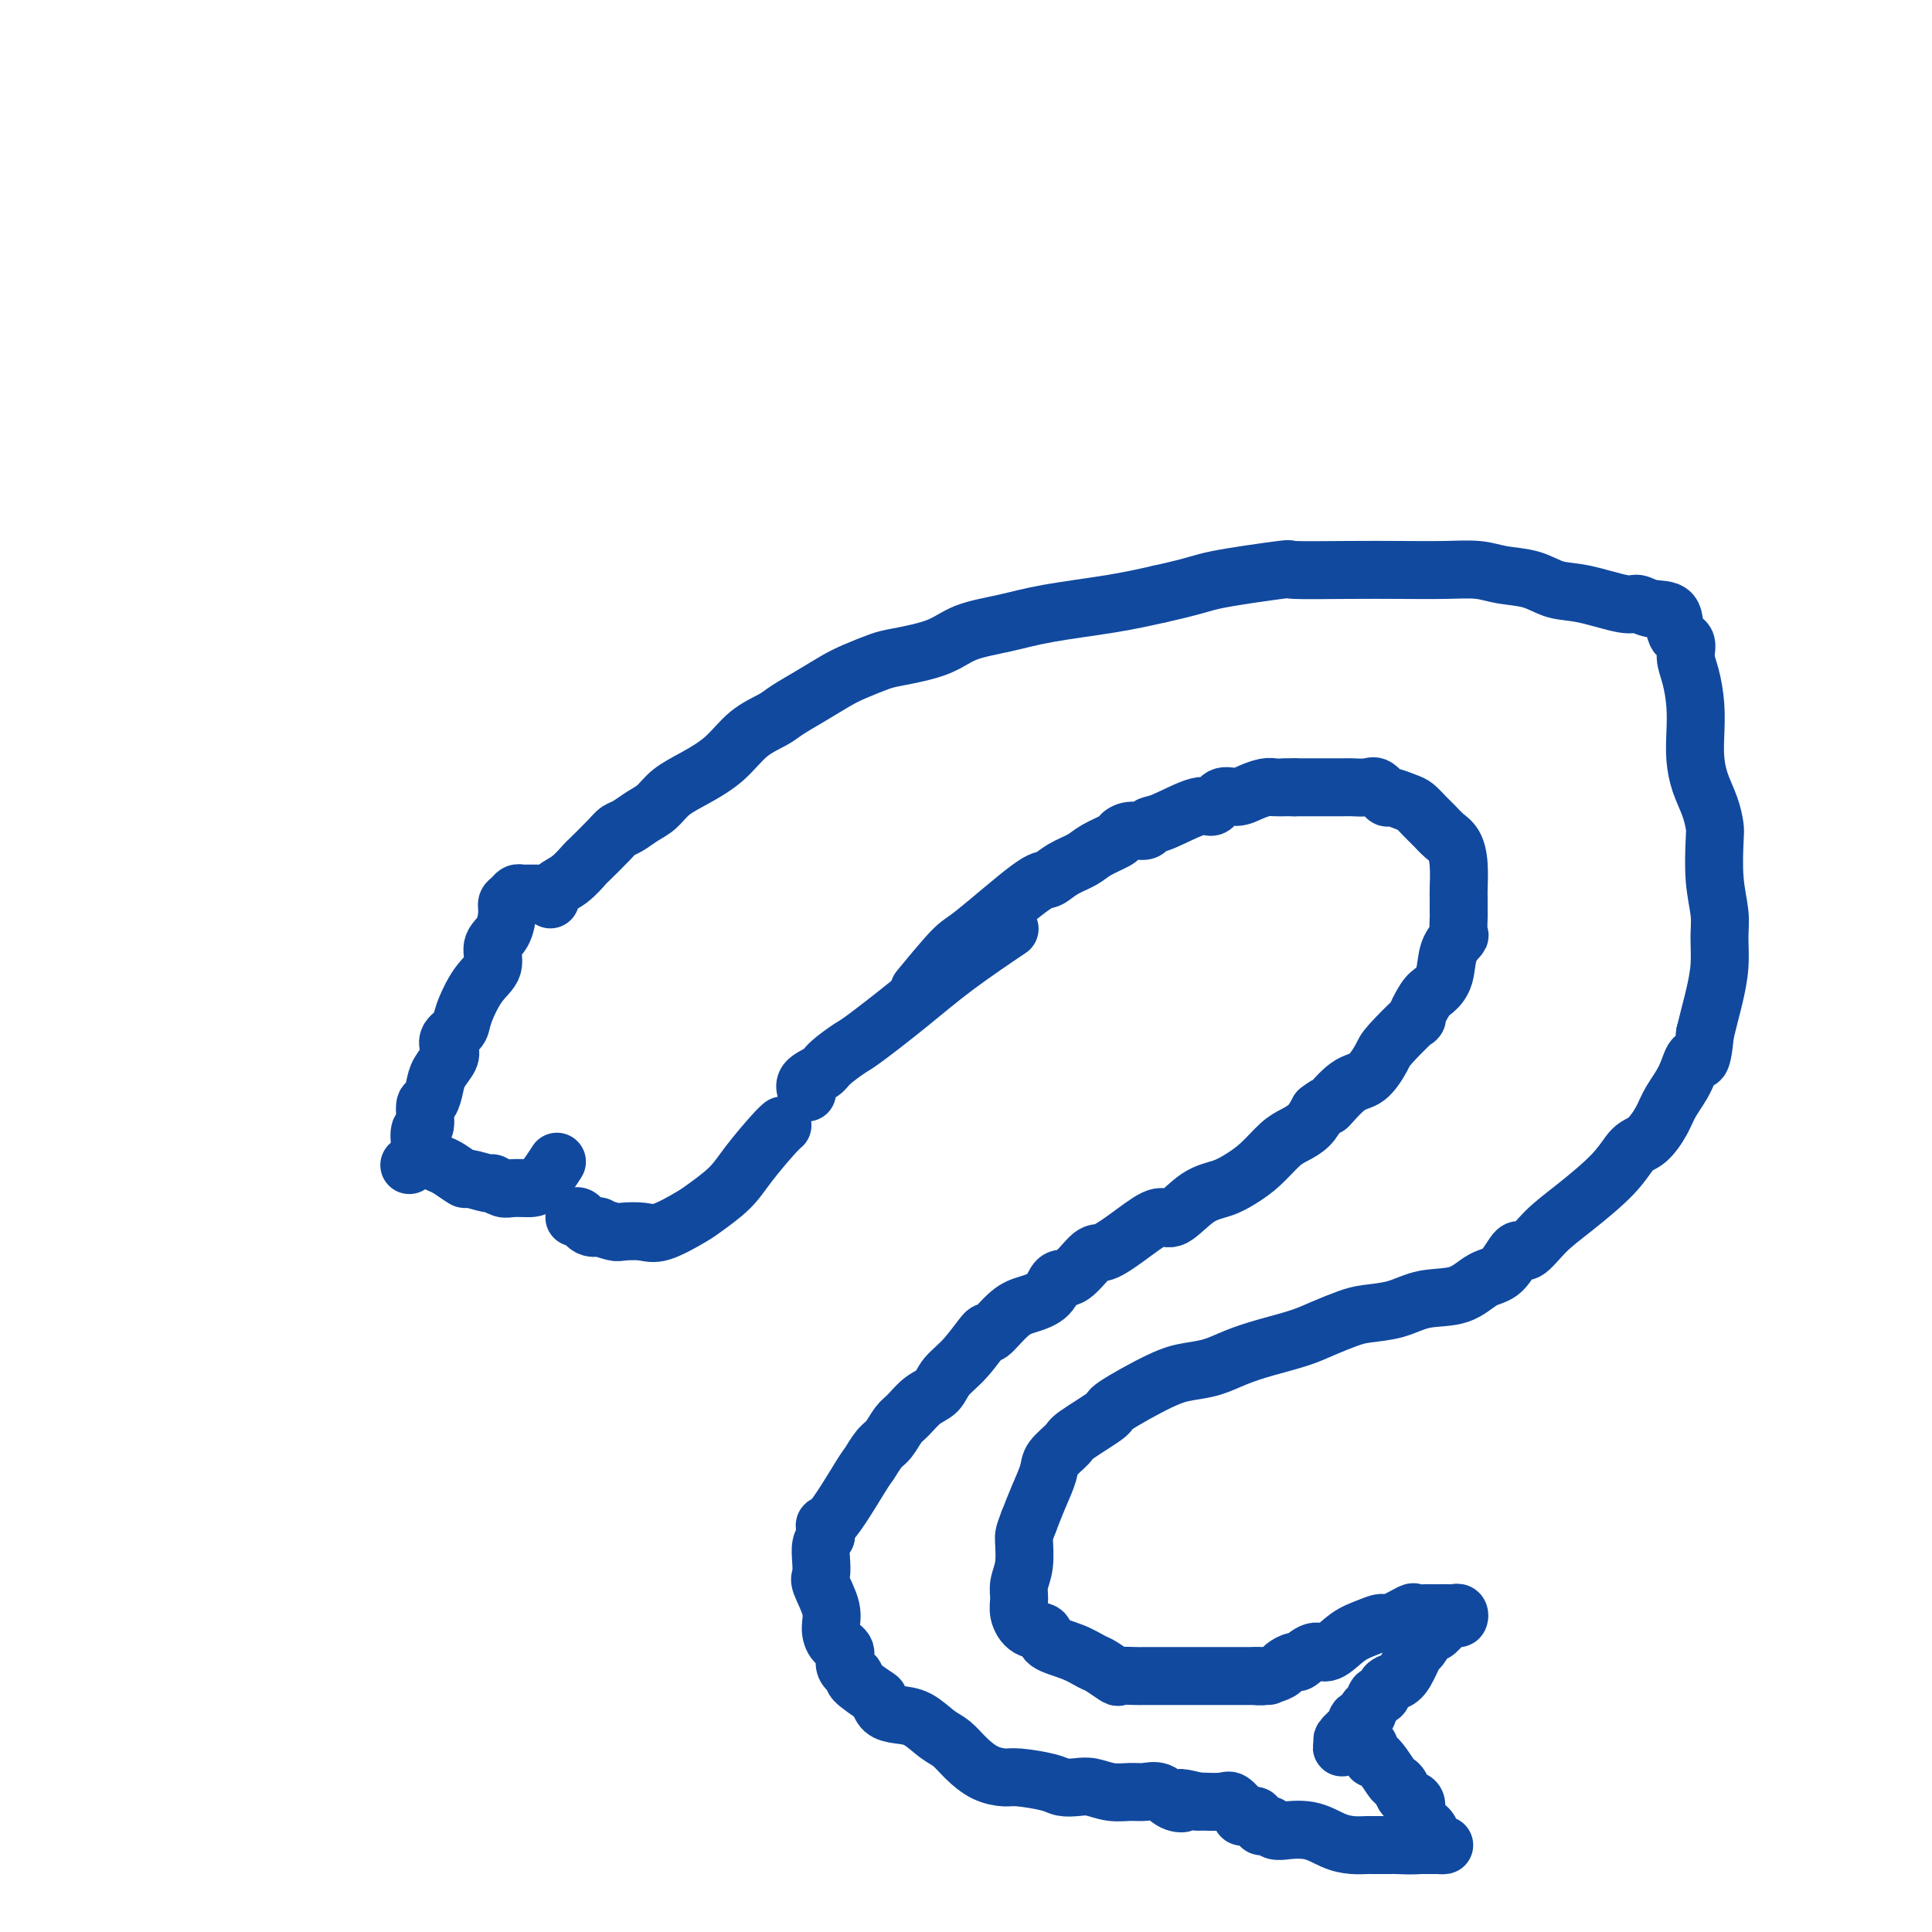
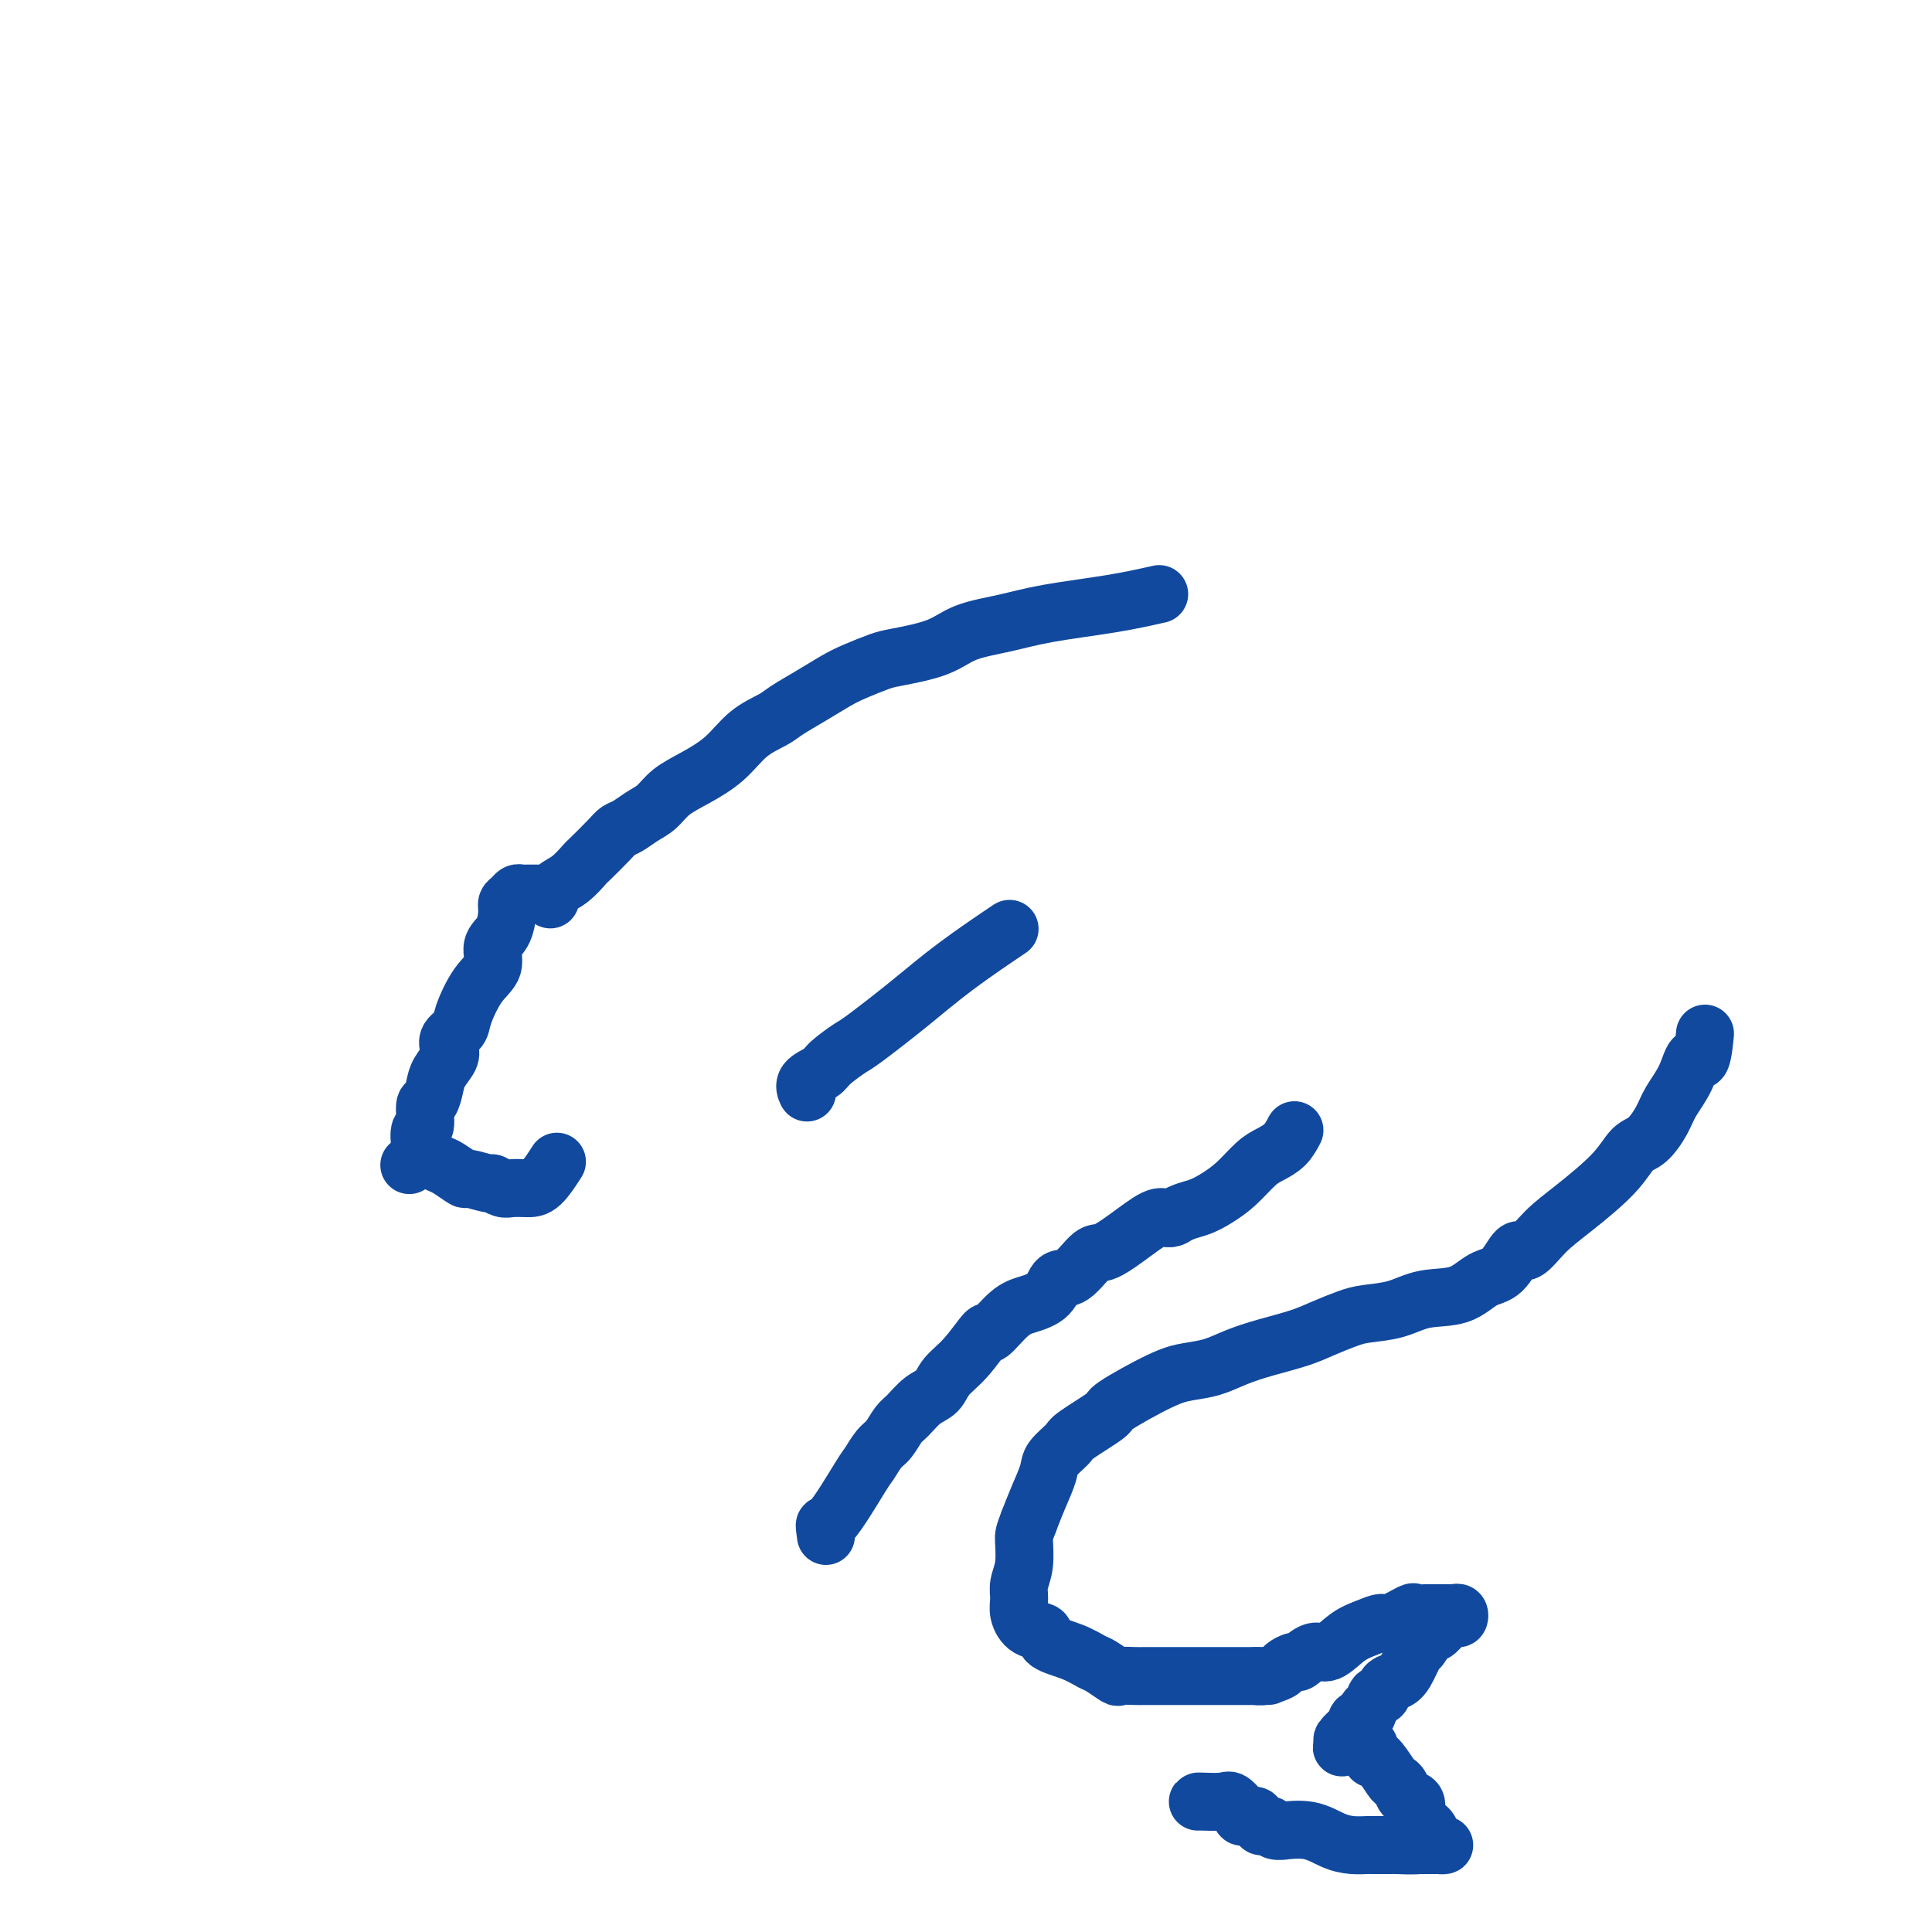
<svg xmlns="http://www.w3.org/2000/svg" viewBox="0 0 400 400" version="1.1">
  <g fill="none" stroke="#11499F" stroke-width="12" stroke-linecap="round" stroke-linejoin="round">
    <path d="M111,185c0.203,0.002 0.405,0.004 0,0c-0.405,-0.004 -1.419,-0.012 -2,0c-0.581,0.012 -0.730,0.046 -1,0c-0.270,-0.046 -0.662,-0.171 -1,0c-0.338,0.171 -0.620,0.639 -1,1c-0.380,0.361 -0.856,0.617 -1,1c-0.144,0.383 0.044,0.893 0,2c-0.044,1.107 -0.320,2.810 -1,4c-0.680,1.190 -1.763,1.866 -2,3c-0.237,1.134 0.374,2.726 0,4c-0.374,1.274 -1.733,2.228 -3,4c-1.267,1.772 -2.443,4.361 -3,6c-0.557,1.639 -0.496,2.329 -1,3c-0.504,0.671 -1.574,1.323 -2,2c-0.426,0.677 -0.208,1.380 0,2c0.208,0.620 0.405,1.157 0,2c-0.405,0.843 -1.414,1.992 -2,3c-0.586,1.008 -0.749,1.875 -1,3c-0.251,1.125 -0.590,2.507 -1,3c-0.410,0.493 -0.893,0.095 -1,1c-0.107,0.905 0.160,3.111 0,4c-0.160,0.889 -0.747,0.459 -1,1c-0.253,0.541 -0.171,2.052 0,3c0.171,0.948 0.431,1.332 0,2c-0.431,0.668 -1.552,1.619 -2,2c-0.448,0.381 -0.224,0.190 0,0" />
    <path d="M89,240c-0.190,-0.100 -0.381,-0.200 0,0c0.381,0.200 1.332,0.699 2,1c0.668,0.301 1.053,0.405 2,1c0.947,0.595 2.456,1.680 3,2c0.544,0.320 0.123,-0.124 1,0c0.877,0.124 3.053,0.818 4,1c0.947,0.182 0.665,-0.147 1,0c0.335,0.147 1.288,0.771 2,1c0.712,0.229 1.182,0.064 2,0c0.818,-0.064 1.982,-0.028 3,0c1.018,0.028 1.889,0.046 3,-1c1.111,-1.046 2.460,-3.156 3,-4c0.540,-0.844 0.270,-0.422 0,0" />
-     <path d="M119,252c-0.070,0.060 -0.141,0.120 0,0c0.141,-0.120 0.493,-0.421 1,0c0.507,0.421 1.170,1.563 2,2c0.830,0.437 1.829,0.169 2,0c0.171,-0.169 -0.484,-0.239 0,0c0.484,0.239 2.108,0.786 3,1c0.892,0.214 1.051,0.095 2,0c0.949,-0.095 2.687,-0.167 4,0c1.313,0.167 2.201,0.571 4,0c1.799,-0.571 4.509,-2.117 6,-3c1.491,-0.883 1.762,-1.102 3,-2c1.238,-0.898 3.442,-2.475 5,-4c1.558,-1.525 2.469,-2.996 4,-5c1.531,-2.004 3.681,-4.539 5,-6c1.319,-1.461 1.805,-1.846 2,-2c0.195,-0.154 0.097,-0.077 0,0" />
    <path d="M114,186c-0.047,0.190 -0.093,0.380 0,0c0.093,-0.380 0.326,-1.330 1,-2c0.674,-0.670 1.791,-1.058 3,-2c1.209,-0.942 2.511,-2.437 3,-3c0.489,-0.563 0.164,-0.196 1,-1c0.836,-0.804 2.832,-2.781 4,-4c1.168,-1.219 1.508,-1.681 2,-2c0.492,-0.319 1.137,-0.497 2,-1c0.863,-0.503 1.945,-1.333 3,-2c1.055,-0.667 2.083,-1.172 3,-2c0.917,-0.828 1.723,-1.979 3,-3c1.277,-1.021 3.025,-1.911 5,-3c1.975,-1.089 4.176,-2.377 6,-4c1.824,-1.623 3.272,-3.579 5,-5c1.728,-1.421 3.738,-2.306 5,-3c1.262,-0.694 1.777,-1.198 3,-2c1.223,-0.802 3.155,-1.902 5,-3c1.845,-1.098 3.602,-2.194 5,-3c1.398,-0.806 2.436,-1.322 4,-2c1.564,-0.678 3.655,-1.518 5,-2c1.345,-0.482 1.945,-0.604 4,-1c2.055,-0.396 5.565,-1.065 8,-2c2.435,-0.935 3.796,-2.137 6,-3c2.204,-0.863 5.251,-1.386 8,-2c2.749,-0.614 5.202,-1.319 9,-2c3.798,-0.681 8.942,-1.337 13,-2c4.058,-0.663 7.029,-1.331 10,-2" />
-     <path d="M240,123c8.128,-1.796 8.449,-2.285 12,-3c3.551,-0.715 10.331,-1.655 13,-2c2.669,-0.345 1.228,-0.093 3,0c1.772,0.093 6.758,0.028 11,0c4.242,-0.028 7.740,-0.020 11,0c3.260,0.020 6.282,0.051 9,0c2.718,-0.051 5.132,-0.184 7,0c1.868,0.184 3.190,0.684 5,1c1.810,0.316 4.109,0.448 6,1c1.891,0.552 3.376,1.525 5,2c1.624,0.475 3.388,0.453 6,1c2.612,0.547 6.071,1.663 8,2c1.929,0.337 2.329,-0.104 3,0c0.671,0.104 1.615,0.754 3,1c1.385,0.246 3.211,0.086 4,1c0.789,0.914 0.541,2.900 1,4c0.459,1.100 1.626,1.315 2,2c0.374,0.685 -0.044,1.841 0,3c0.044,1.159 0.550,2.322 1,4c0.450,1.678 0.845,3.873 1,6c0.155,2.127 0.070,4.188 0,6c-0.070,1.812 -0.123,3.376 0,5c0.123,1.624 0.424,3.307 1,5c0.576,1.693 1.426,3.397 2,5c0.574,1.603 0.872,3.105 1,4c0.128,0.895 0.088,1.182 0,3c-0.088,1.818 -0.223,5.168 0,8c0.223,2.832 0.803,5.145 1,7c0.197,1.855 0.011,3.251 0,5c-0.011,1.749 0.152,3.850 0,6c-0.152,2.150 -0.618,4.348 -1,6c-0.382,1.652 -0.681,2.758 -1,4c-0.319,1.242 -0.660,2.621 -1,4" />
    <path d="M353,214c-0.684,7.610 -1.393,5.135 -2,5c-0.607,-0.135 -1.110,2.069 -2,4c-0.890,1.931 -2.166,3.588 -3,5c-0.834,1.412 -1.226,2.579 -2,4c-0.774,1.421 -1.932,3.095 -3,4c-1.068,0.905 -2.047,1.039 -3,2c-0.953,0.961 -1.879,2.747 -4,5c-2.121,2.253 -5.438,4.971 -8,7c-2.562,2.029 -4.369,3.368 -6,5c-1.631,1.632 -3.087,3.558 -4,4c-0.913,0.442 -1.282,-0.601 -2,0c-0.718,0.601 -1.786,2.847 -3,4c-1.214,1.153 -2.576,1.212 -4,2c-1.424,0.788 -2.911,2.304 -5,3c-2.089,0.696 -4.782,0.571 -7,1c-2.218,0.429 -3.963,1.413 -6,2c-2.037,0.587 -4.367,0.776 -6,1c-1.633,0.224 -2.568,0.482 -4,1c-1.432,0.518 -3.361,1.294 -5,2c-1.639,0.706 -2.986,1.341 -5,2c-2.014,0.659 -4.693,1.342 -7,2c-2.307,0.658 -4.241,1.290 -6,2c-1.759,0.710 -3.341,1.497 -5,2c-1.659,0.503 -3.394,0.723 -5,1c-1.606,0.277 -3.083,0.611 -6,2c-2.917,1.389 -7.276,3.831 -9,5c-1.724,1.169 -0.814,1.063 -2,2c-1.186,0.937 -4.467,2.917 -6,4c-1.533,1.083 -1.317,1.268 -2,2c-0.683,0.732 -2.266,2.011 -3,3c-0.734,0.989 -0.621,1.689 -1,3c-0.379,1.311 -1.251,3.232 -2,5c-0.749,1.768 -1.374,3.384 -2,5" />
    <path d="M213,315c-1.017,2.668 -1.058,2.839 -1,4c0.058,1.161 0.216,3.313 0,5c-0.216,1.687 -0.807,2.909 -1,4c-0.193,1.091 0.011,2.050 0,3c-0.011,0.950 -0.236,1.892 0,3c0.236,1.108 0.935,2.381 2,3c1.065,0.619 2.496,0.584 3,1c0.504,0.416 0.079,1.282 1,2c0.921,0.718 3.186,1.289 5,2c1.814,0.711 3.175,1.564 4,2c0.825,0.436 1.113,0.457 2,1c0.887,0.543 2.374,1.610 3,2c0.626,0.390 0.393,0.105 1,0c0.607,-0.105 2.054,-0.028 3,0c0.946,0.028 1.390,0.008 2,0c0.610,-0.008 1.384,-0.002 3,0c1.616,0.002 4.072,0.001 6,0c1.928,-0.001 3.329,-0.000 4,0c0.671,0.000 0.614,0.000 1,0c0.386,-0.000 1.216,-0.000 2,0c0.784,0.000 1.522,0.000 2,0c0.478,-0.000 0.695,-0.000 1,0c0.305,0.000 0.697,0.000 1,0c0.303,-0.000 0.515,-0.000 1,0c0.485,0.000 1.242,0.000 2,0" />
    <path d="M260,347c4.699,-0.013 1.946,-0.046 1,0c-0.946,0.046 -0.084,0.172 1,0c1.084,-0.172 2.391,-0.643 3,-1c0.609,-0.357 0.521,-0.601 1,-1c0.479,-0.399 1.523,-0.954 2,-1c0.477,-0.046 0.385,0.416 1,0c0.615,-0.416 1.937,-1.709 3,-2c1.063,-0.291 1.868,0.422 3,0c1.132,-0.422 2.591,-1.977 4,-3c1.409,-1.023 2.768,-1.514 4,-2c1.232,-0.486 2.337,-0.967 3,-1c0.663,-0.033 0.884,0.384 2,0c1.116,-0.384 3.128,-1.567 4,-2c0.872,-0.433 0.605,-0.116 1,0c0.395,0.116 1.454,0.031 2,0c0.546,-0.031 0.581,-0.009 1,0c0.419,0.009 1.223,0.007 2,0c0.777,-0.007 1.526,-0.017 2,0c0.474,0.017 0.671,0.060 1,0c0.329,-0.060 0.789,-0.222 1,0c0.211,0.222 0.172,0.829 0,1c-0.172,0.171 -0.478,-0.094 -1,0c-0.522,0.094 -1.261,0.547 -2,1" />
    <path d="M299,336c-0.732,0.811 -1.561,1.838 -2,2c-0.439,0.162 -0.487,-0.542 -1,0c-0.513,0.542 -1.489,2.329 -2,3c-0.511,0.671 -0.557,0.226 -1,1c-0.443,0.774 -1.285,2.766 -2,4c-0.715,1.234 -1.305,1.711 -2,2c-0.695,0.289 -1.497,0.392 -2,1c-0.503,0.608 -0.707,1.721 -1,2c-0.293,0.279 -0.675,-0.276 -1,0c-0.325,0.276 -0.594,1.383 -1,2c-0.406,0.617 -0.950,0.744 -1,1c-0.050,0.256 0.395,0.641 0,1c-0.395,0.359 -1.631,0.692 -2,1c-0.369,0.308 0.128,0.591 0,1c-0.128,0.409 -0.880,0.945 -1,1c-0.120,0.055 0.391,-0.370 0,0c-0.391,0.370 -1.683,1.534 -2,2c-0.317,0.466 0.342,0.233 1,0" />
    <path d="M279,360c-2.823,3.638 0.120,0.733 1,0c0.880,-0.733 -0.304,0.708 0,1c0.304,0.292 2.095,-0.563 3,0c0.905,0.563 0.925,2.545 1,3c0.075,0.455 0.204,-0.617 1,0c0.796,0.617 2.259,2.924 3,4c0.741,1.076 0.759,0.922 1,1c0.241,0.078 0.704,0.387 1,1c0.296,0.613 0.426,1.530 1,2c0.574,0.470 1.593,0.492 2,1c0.407,0.508 0.203,1.502 0,2c-0.203,0.498 -0.406,0.501 0,1c0.406,0.499 1.420,1.493 2,2c0.580,0.507 0.725,0.528 1,1c0.275,0.472 0.682,1.394 1,2c0.318,0.606 0.549,0.894 1,1c0.451,0.106 1.121,0.028 1,0c-0.121,-0.028 -1.035,-0.008 -2,0c-0.965,0.008 -1.983,0.004 -3,0" />
    <path d="M294,382c-1.560,0.155 -3.961,0.041 -5,0c-1.039,-0.041 -0.718,-0.011 -1,0c-0.282,0.011 -1.169,0.001 -2,0c-0.831,-0.001 -1.606,0.006 -2,0c-0.394,-0.006 -0.408,-0.026 -1,0c-0.592,0.026 -1.761,0.098 -3,0c-1.239,-0.098 -2.549,-0.365 -4,-1c-1.451,-0.635 -3.043,-1.638 -5,-2c-1.957,-0.362 -4.278,-0.083 -5,0c-0.722,0.083 0.156,-0.029 0,0c-0.156,0.029 -1.347,0.200 -2,0c-0.653,-0.200 -0.768,-0.771 -1,-1c-0.232,-0.229 -0.582,-0.118 -1,0c-0.418,0.118 -0.903,0.241 -1,0c-0.097,-0.241 0.195,-0.848 0,-1c-0.195,-0.152 -0.876,0.151 -1,0c-0.124,-0.151 0.308,-0.756 0,-1c-0.308,-0.244 -1.357,-0.125 -2,0c-0.643,0.125 -0.880,0.258 -1,0c-0.120,-0.258 -0.123,-0.906 0,-1c0.123,-0.094 0.373,0.367 0,0c-0.373,-0.367 -1.368,-1.562 -2,-2c-0.632,-0.438 -0.901,-0.118 -2,0c-1.099,0.118 -3.028,0.034 -4,0c-0.972,-0.034 -0.986,-0.017 -1,0" />
-     <path d="M248,373c-5.547,-1.425 -3.414,-0.487 -3,0c0.414,0.487 -0.892,0.524 -2,0c-1.108,-0.524 -2.019,-1.608 -3,-2c-0.981,-0.392 -2.033,-0.091 -3,0c-0.967,0.091 -1.848,-0.027 -3,0c-1.152,0.027 -2.573,0.201 -4,0c-1.427,-0.201 -2.858,-0.776 -4,-1c-1.142,-0.224 -1.995,-0.098 -3,0c-1.005,0.098 -2.162,0.168 -3,0c-0.838,-0.168 -1.358,-0.576 -3,-1c-1.642,-0.424 -4.407,-0.866 -6,-1c-1.593,-0.134 -2.015,0.040 -3,0c-0.985,-0.040 -2.535,-0.294 -4,-1c-1.465,-0.706 -2.846,-1.863 -4,-3c-1.154,-1.137 -2.081,-2.254 -3,-3c-0.919,-0.746 -1.830,-1.121 -3,-2c-1.170,-0.879 -2.600,-2.261 -4,-3c-1.400,-0.739 -2.769,-0.836 -4,-1c-1.231,-0.164 -2.324,-0.397 -3,-1c-0.676,-0.603 -0.935,-1.578 -1,-2c-0.065,-0.422 0.065,-0.291 -1,-1c-1.065,-0.709 -3.325,-2.258 -4,-3c-0.675,-0.742 0.235,-0.677 0,-1c-0.235,-0.323 -1.616,-1.036 -2,-2c-0.384,-0.964 0.229,-2.181 0,-3c-0.229,-0.819 -1.301,-1.240 -2,-2c-0.699,-0.760 -1.024,-1.859 -1,-3c0.024,-1.141 0.398,-2.326 0,-4c-0.398,-1.674 -1.568,-3.838 -2,-5c-0.432,-1.162 -0.126,-1.322 0,-2c0.126,-0.678 0.072,-1.875 0,-3c-0.072,-1.125 -0.164,-2.179 0,-3c0.164,-0.821 0.582,-1.411 1,-2" />
-     <path d="M171,318c-0.421,-3.574 -0.475,-1.509 1,-3c1.475,-1.491 4.478,-6.539 6,-9c1.522,-2.461 1.562,-2.335 2,-3c0.438,-0.665 1.275,-2.122 2,-3c0.725,-0.878 1.339,-1.179 2,-2c0.661,-0.821 1.369,-2.162 2,-3c0.631,-0.838 1.185,-1.173 2,-2c0.815,-0.827 1.890,-2.147 3,-3c1.110,-0.853 2.256,-1.241 3,-2c0.744,-0.759 1.087,-1.891 2,-3c0.913,-1.109 2.396,-2.195 4,-4c1.604,-1.805 3.329,-4.331 4,-5c0.671,-0.669 0.287,0.517 1,0c0.713,-0.517 2.525,-2.737 4,-4c1.475,-1.263 2.615,-1.569 4,-2c1.385,-0.431 3.015,-0.988 4,-2c0.985,-1.012 1.326,-2.479 2,-3c0.674,-0.521 1.682,-0.096 3,-1c1.318,-0.904 2.945,-3.139 4,-4c1.055,-0.861 1.537,-0.349 3,-1c1.463,-0.651 3.906,-2.464 6,-4c2.094,-1.536 3.837,-2.795 5,-3c1.163,-0.205 1.745,0.645 3,0c1.255,-0.645 3.182,-2.785 5,-4c1.818,-1.215 3.525,-1.505 5,-2c1.475,-0.495 2.716,-1.196 4,-2c1.284,-0.804 2.609,-1.713 4,-3c1.391,-1.287 2.847,-2.953 4,-4c1.153,-1.047 2.003,-1.474 3,-2c0.997,-0.526 2.142,-1.150 3,-2c0.858,-0.850 1.429,-1.925 2,-3" />
-     <path d="M273,230c2.738,-2.166 1.584,-0.583 2,-1c0.416,-0.417 2.404,-2.836 4,-4c1.596,-1.164 2.800,-1.075 4,-2c1.200,-0.925 2.394,-2.864 3,-4c0.606,-1.136 0.623,-1.469 2,-3c1.377,-1.531 4.113,-4.260 5,-5c0.887,-0.740 -0.076,0.507 0,0c0.076,-0.507 1.191,-2.770 2,-4c0.809,-1.230 1.313,-1.427 2,-2c0.687,-0.573 1.557,-1.524 2,-3c0.443,-1.476 0.458,-3.479 1,-5c0.542,-1.521 1.609,-2.562 2,-3c0.391,-0.438 0.105,-0.275 0,-1c-0.105,-0.725 -0.027,-2.339 0,-3c0.027,-0.661 0.005,-0.369 0,-1c-0.005,-0.631 0.007,-2.185 0,-3c-0.007,-0.815 -0.032,-0.890 0,-2c0.032,-1.110 0.122,-3.256 0,-5c-0.122,-1.744 -0.456,-3.087 -1,-4c-0.544,-0.913 -1.299,-1.396 -2,-2c-0.701,-0.604 -1.347,-1.329 -2,-2c-0.653,-0.671 -1.312,-1.288 -2,-2c-0.688,-0.712 -1.406,-1.519 -2,-2c-0.594,-0.481 -1.064,-0.637 -2,-1c-0.936,-0.363 -2.339,-0.935 -3,-1c-0.661,-0.065 -0.581,0.375 -1,0c-0.419,-0.375 -1.336,-1.565 -2,-2c-0.664,-0.435 -1.076,-0.117 -2,0c-0.924,0.117 -2.361,0.031 -3,0c-0.639,-0.031 -0.481,-0.008 -2,0c-1.519,0.008 -4.717,0.002 -6,0c-1.283,-0.002 -0.652,-0.001 -1,0c-0.348,0.001 -1.674,0.000 -3,0" />
-     <path d="M268,163c-2.984,-0.003 -1.943,-0.011 -2,0c-0.057,0.011 -1.212,0.039 -2,0c-0.788,-0.039 -1.208,-0.146 -2,0c-0.792,0.146 -1.954,0.544 -3,1c-1.046,0.456 -1.974,0.970 -3,1c-1.026,0.030 -2.149,-0.424 -3,0c-0.851,0.424 -1.431,1.725 -2,2c-0.569,0.275 -1.129,-0.477 -3,0c-1.871,0.477 -5.055,2.184 -7,3c-1.945,0.816 -2.651,0.743 -3,1c-0.349,0.257 -0.341,0.845 -1,1c-0.659,0.155 -1.985,-0.124 -3,0c-1.015,0.124 -1.720,0.652 -2,1c-0.280,0.348 -0.134,0.518 -1,1c-0.866,0.482 -2.745,1.277 -4,2c-1.255,0.723 -1.887,1.374 -3,2c-1.113,0.626 -2.706,1.226 -4,2c-1.294,0.774 -2.288,1.722 -3,2c-0.712,0.278 -1.141,-0.113 -4,2c-2.859,2.113 -8.148,6.731 -11,9c-2.852,2.269 -3.268,2.188 -5,4c-1.732,1.812 -4.781,5.518 -6,7c-1.219,1.482 -0.610,0.741 0,0" />
+     <path d="M171,318c-0.421,-3.574 -0.475,-1.509 1,-3c1.475,-1.491 4.478,-6.539 6,-9c1.522,-2.461 1.562,-2.335 2,-3c0.438,-0.665 1.275,-2.122 2,-3c0.725,-0.878 1.339,-1.179 2,-2c0.661,-0.821 1.369,-2.162 2,-3c0.631,-0.838 1.185,-1.173 2,-2c0.815,-0.827 1.890,-2.147 3,-3c1.110,-0.853 2.256,-1.241 3,-2c0.744,-0.759 1.087,-1.891 2,-3c0.913,-1.109 2.396,-2.195 4,-4c1.604,-1.805 3.329,-4.331 4,-5c0.671,-0.669 0.287,0.517 1,0c0.713,-0.517 2.525,-2.737 4,-4c1.475,-1.263 2.615,-1.569 4,-2c1.385,-0.431 3.015,-0.988 4,-2c0.985,-1.012 1.326,-2.479 2,-3c0.674,-0.521 1.682,-0.096 3,-1c1.318,-0.904 2.945,-3.139 4,-4c1.055,-0.861 1.537,-0.349 3,-1c1.463,-0.651 3.906,-2.464 6,-4c2.094,-1.536 3.837,-2.795 5,-3c1.163,-0.205 1.745,0.645 3,0c1.818,-1.215 3.525,-1.505 5,-2c1.475,-0.495 2.716,-1.196 4,-2c1.284,-0.804 2.609,-1.713 4,-3c1.391,-1.287 2.847,-2.953 4,-4c1.153,-1.047 2.003,-1.474 3,-2c0.997,-0.526 2.142,-1.150 3,-2c0.858,-0.850 1.429,-1.925 2,-3" />
    <path d="M167,226c0.083,0.176 0.166,0.352 0,0c-0.166,-0.352 -0.580,-1.231 0,-2c0.580,-0.769 2.154,-1.428 3,-2c0.846,-0.572 0.965,-1.059 2,-2c1.035,-0.941 2.986,-2.337 4,-3c1.014,-0.663 1.089,-0.592 3,-2c1.911,-1.408 5.656,-4.295 9,-7c3.344,-2.705 6.285,-5.228 10,-8c3.715,-2.772 8.204,-5.792 10,-7c1.796,-1.208 0.898,-0.604 0,0" />
  </g>
</svg>